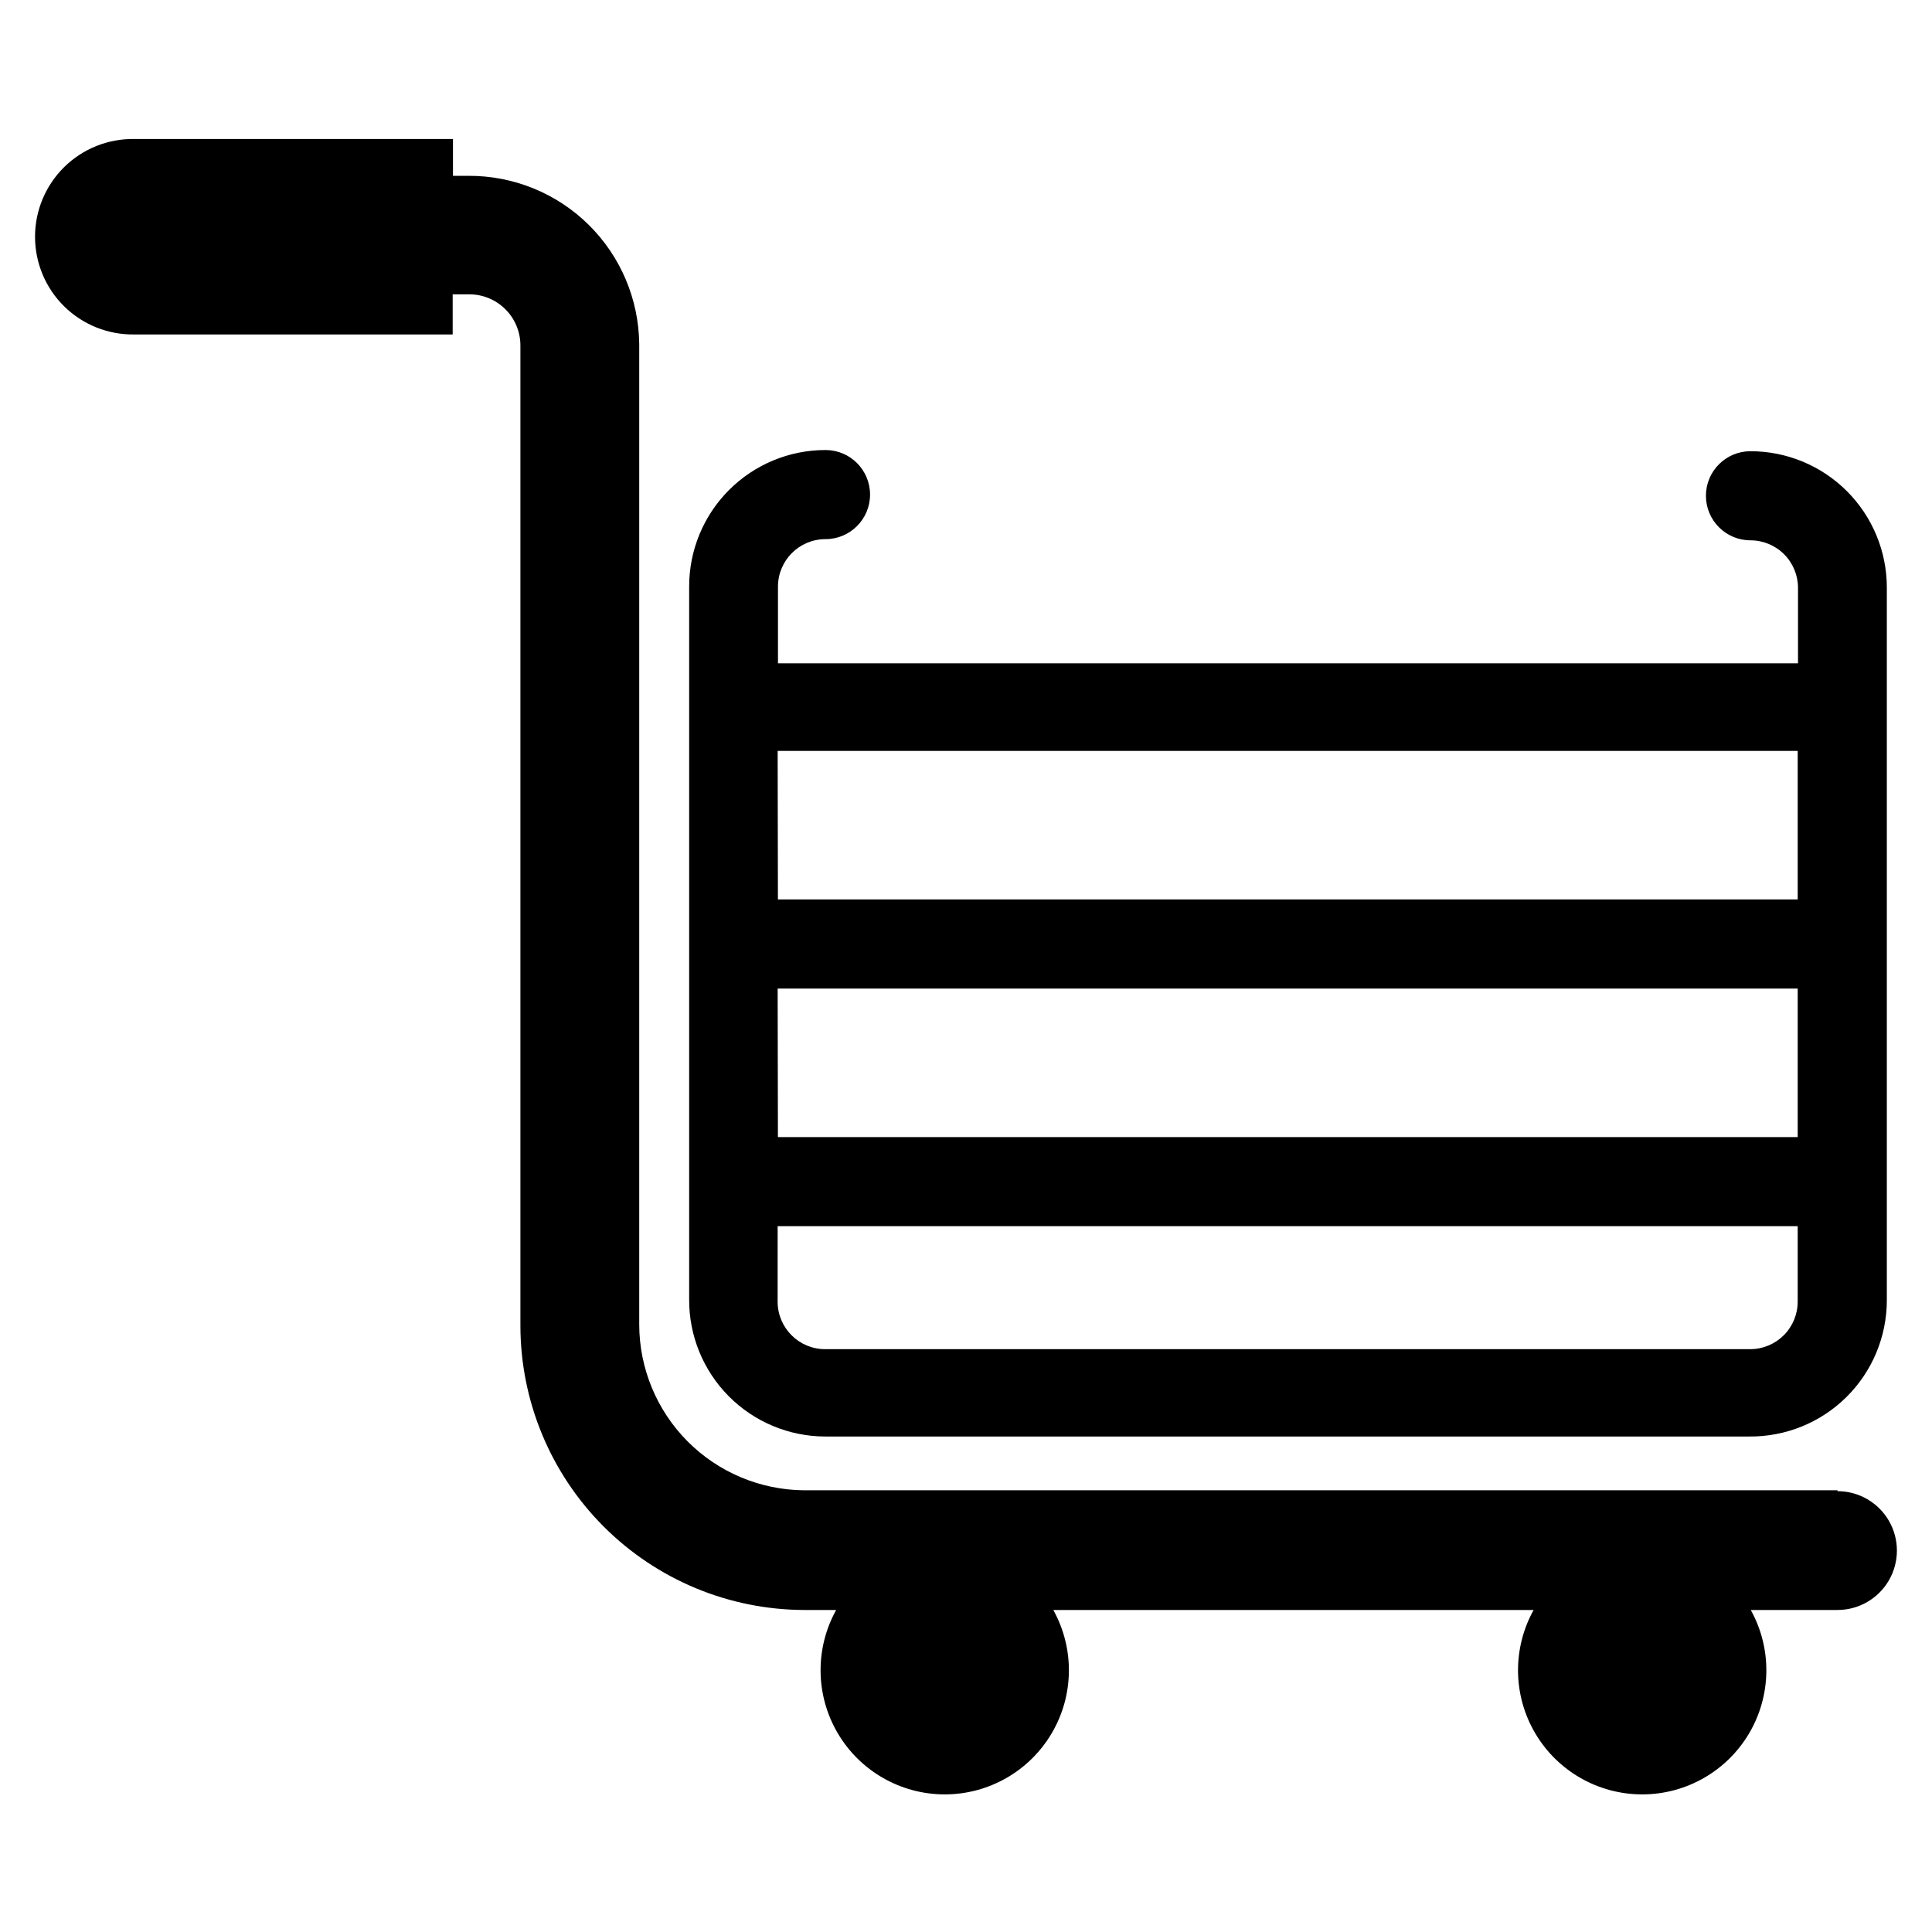
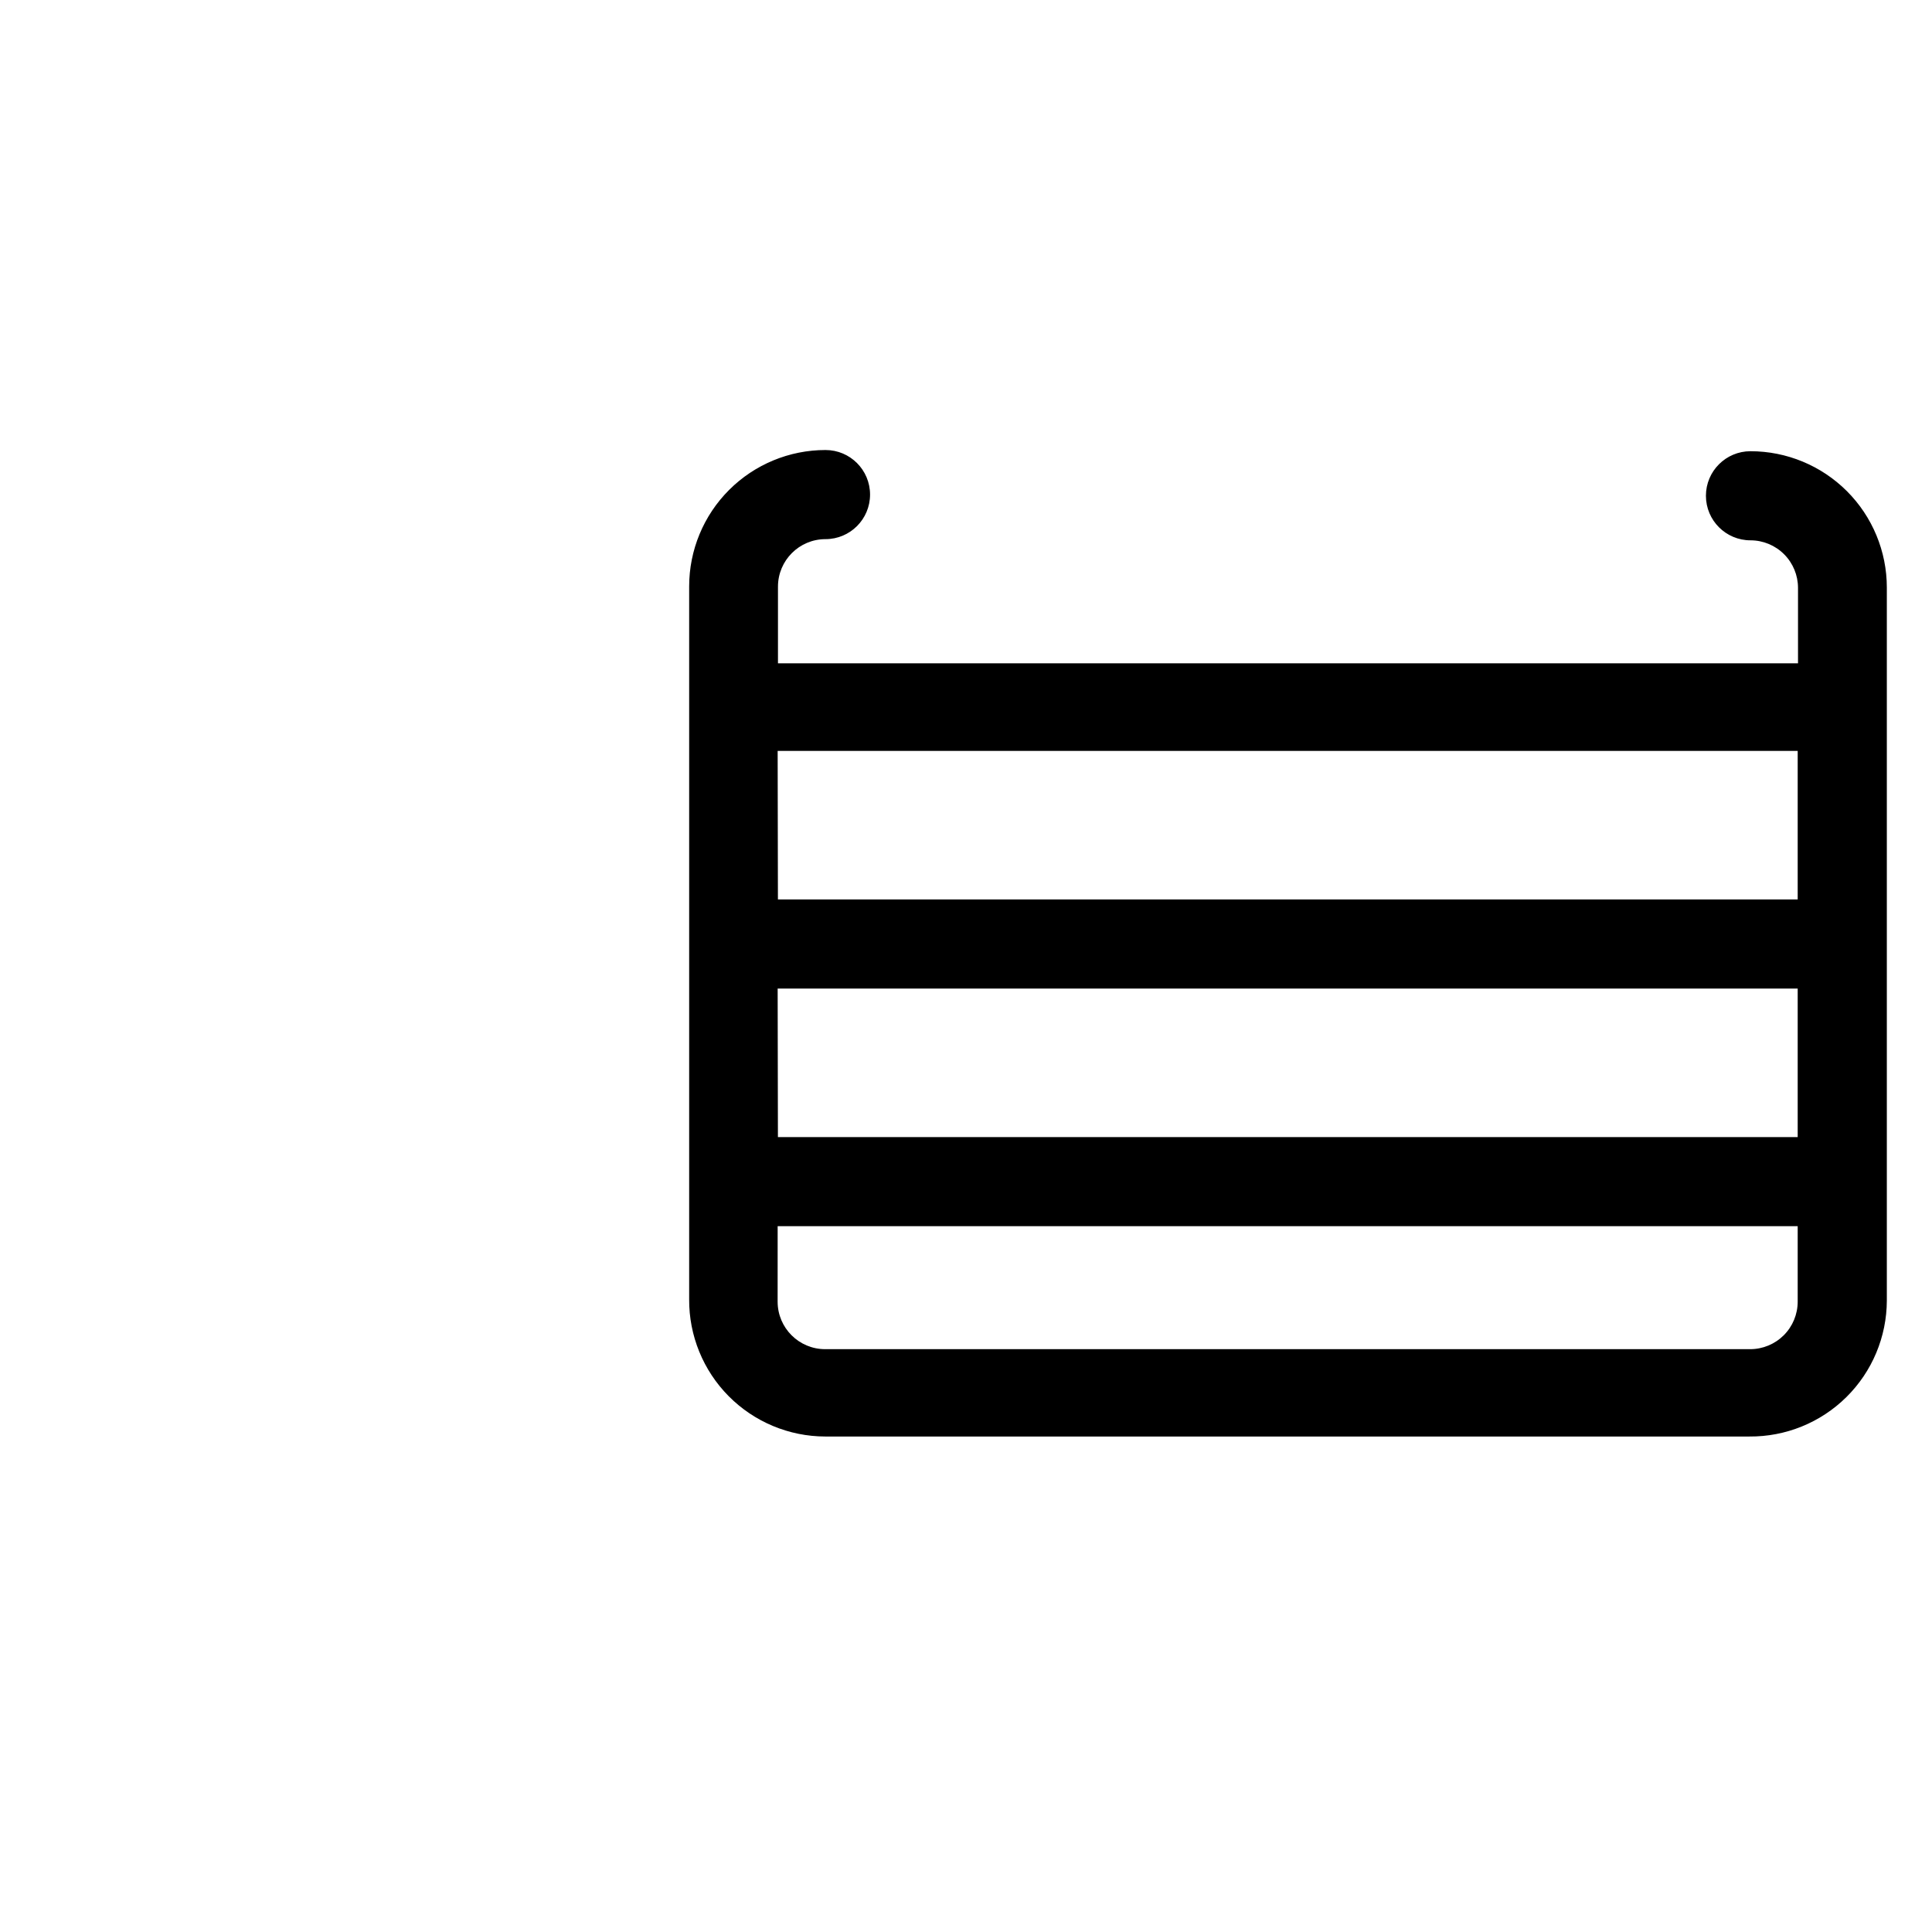
<svg xmlns="http://www.w3.org/2000/svg" fill="#000000" width="800px" height="800px" version="1.1" viewBox="144 144 512 512">
  <g>
    <path d="m362.68 524.69h244.9c9.625 0.082 18.887-3.676 25.727-10.441 6.844-6.769 10.703-15.988 10.723-25.613v-188.93c0-9.582-3.809-18.773-10.582-25.547-6.777-6.777-15.969-10.582-25.551-10.582-6.519 0-11.809 5.285-11.809 11.805 0 6.523 5.289 11.809 11.809 11.809 3.34 0 6.543 1.328 8.906 3.691 2.363 2.359 3.688 5.562 3.688 8.906v19.996l-270.32-0.004v-20.309c0-6.957 5.641-12.594 12.598-12.594 6.519 0 11.805-5.289 11.805-11.809 0-6.523-5.285-11.809-11.805-11.809-9.586 0-18.773 3.805-25.551 10.582s-10.582 15.969-10.582 25.551v188.93c-0.062 9.609 3.703 18.848 10.469 25.672 6.766 6.824 15.973 10.676 25.582 10.695zm-12.594-181.69h270.32v39.359h-270.25zm0 62.977h270.32v39.359h-270.25zm0 62.977h270.32v19.996c0 3.34-1.324 6.543-3.688 8.906-2.363 2.359-5.566 3.688-8.906 3.688h-245.14c-6.953 0-12.594-5.637-12.594-12.594z" />
-     <path d="m630.96 538.94h-273.95c-11.586-0.105-22.668-4.777-30.832-13-8.164-8.227-12.758-19.34-12.777-30.926v-259.78c-0.105-11.918-4.926-23.305-13.41-31.672-8.484-8.363-19.938-13.027-31.855-12.965h-4.094v-9.762h-84.465c-6.938-0.105-13.625 2.578-18.57 7.445-4.941 4.871-7.723 11.52-7.723 18.457s2.781 13.582 7.723 18.453c4.945 4.867 11.633 7.551 18.57 7.445h84.387v-10.629h4.094c3.644-0.086 7.172 1.305 9.777 3.852 2.609 2.551 4.078 6.043 4.078 9.688v259.78c0.02 19.973 7.965 39.125 22.09 53.246 14.121 14.125 33.273 22.07 53.246 22.09h8.344c-5.656 10.191-5.496 22.617 0.418 32.66s16.699 16.211 28.355 16.211 22.441-6.168 28.355-16.211c5.914-10.043 6.07-22.469 0.414-32.66h127.29c-5.656 10.191-5.496 22.617 0.414 32.66 5.914 10.043 16.703 16.211 28.359 16.211 11.652 0 22.441-6.168 28.355-16.211 5.91-10.043 6.07-22.469 0.414-32.66h22.988c5.625 0 10.82-3 13.633-7.871 2.812-4.871 2.812-10.875 0-15.746s-8.008-7.871-13.633-7.871z" />
  </g>
</svg>